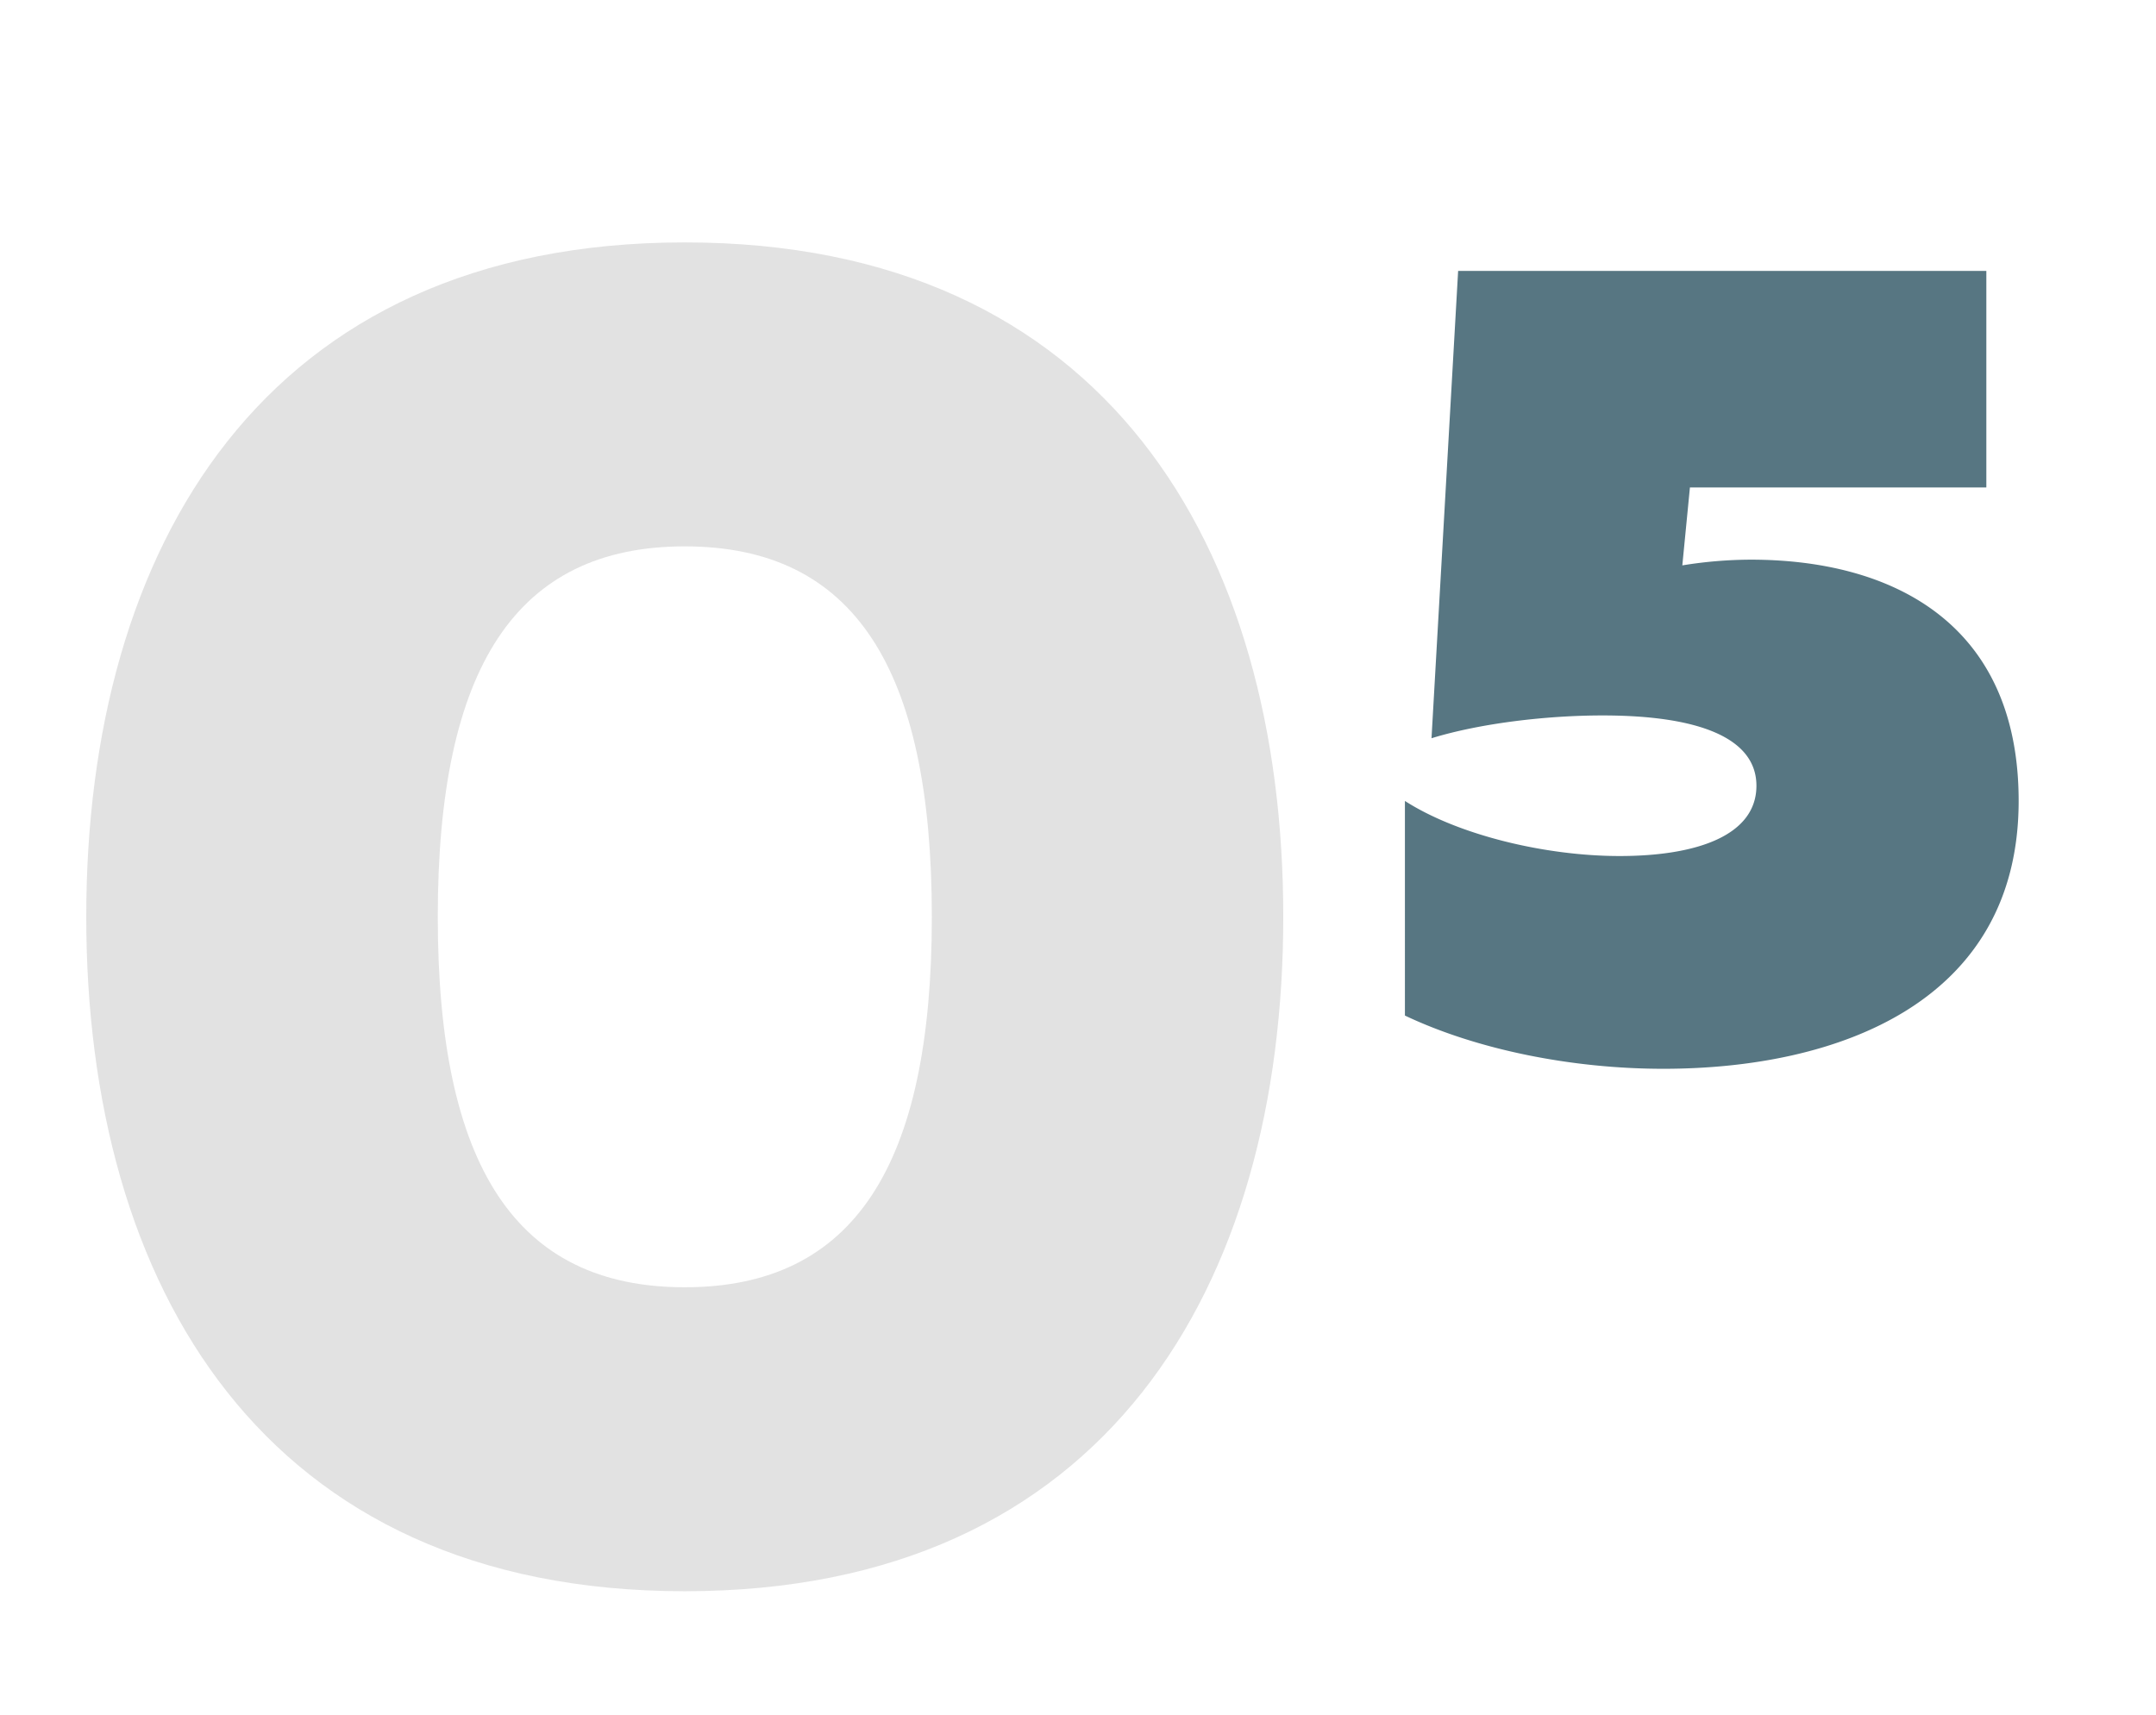
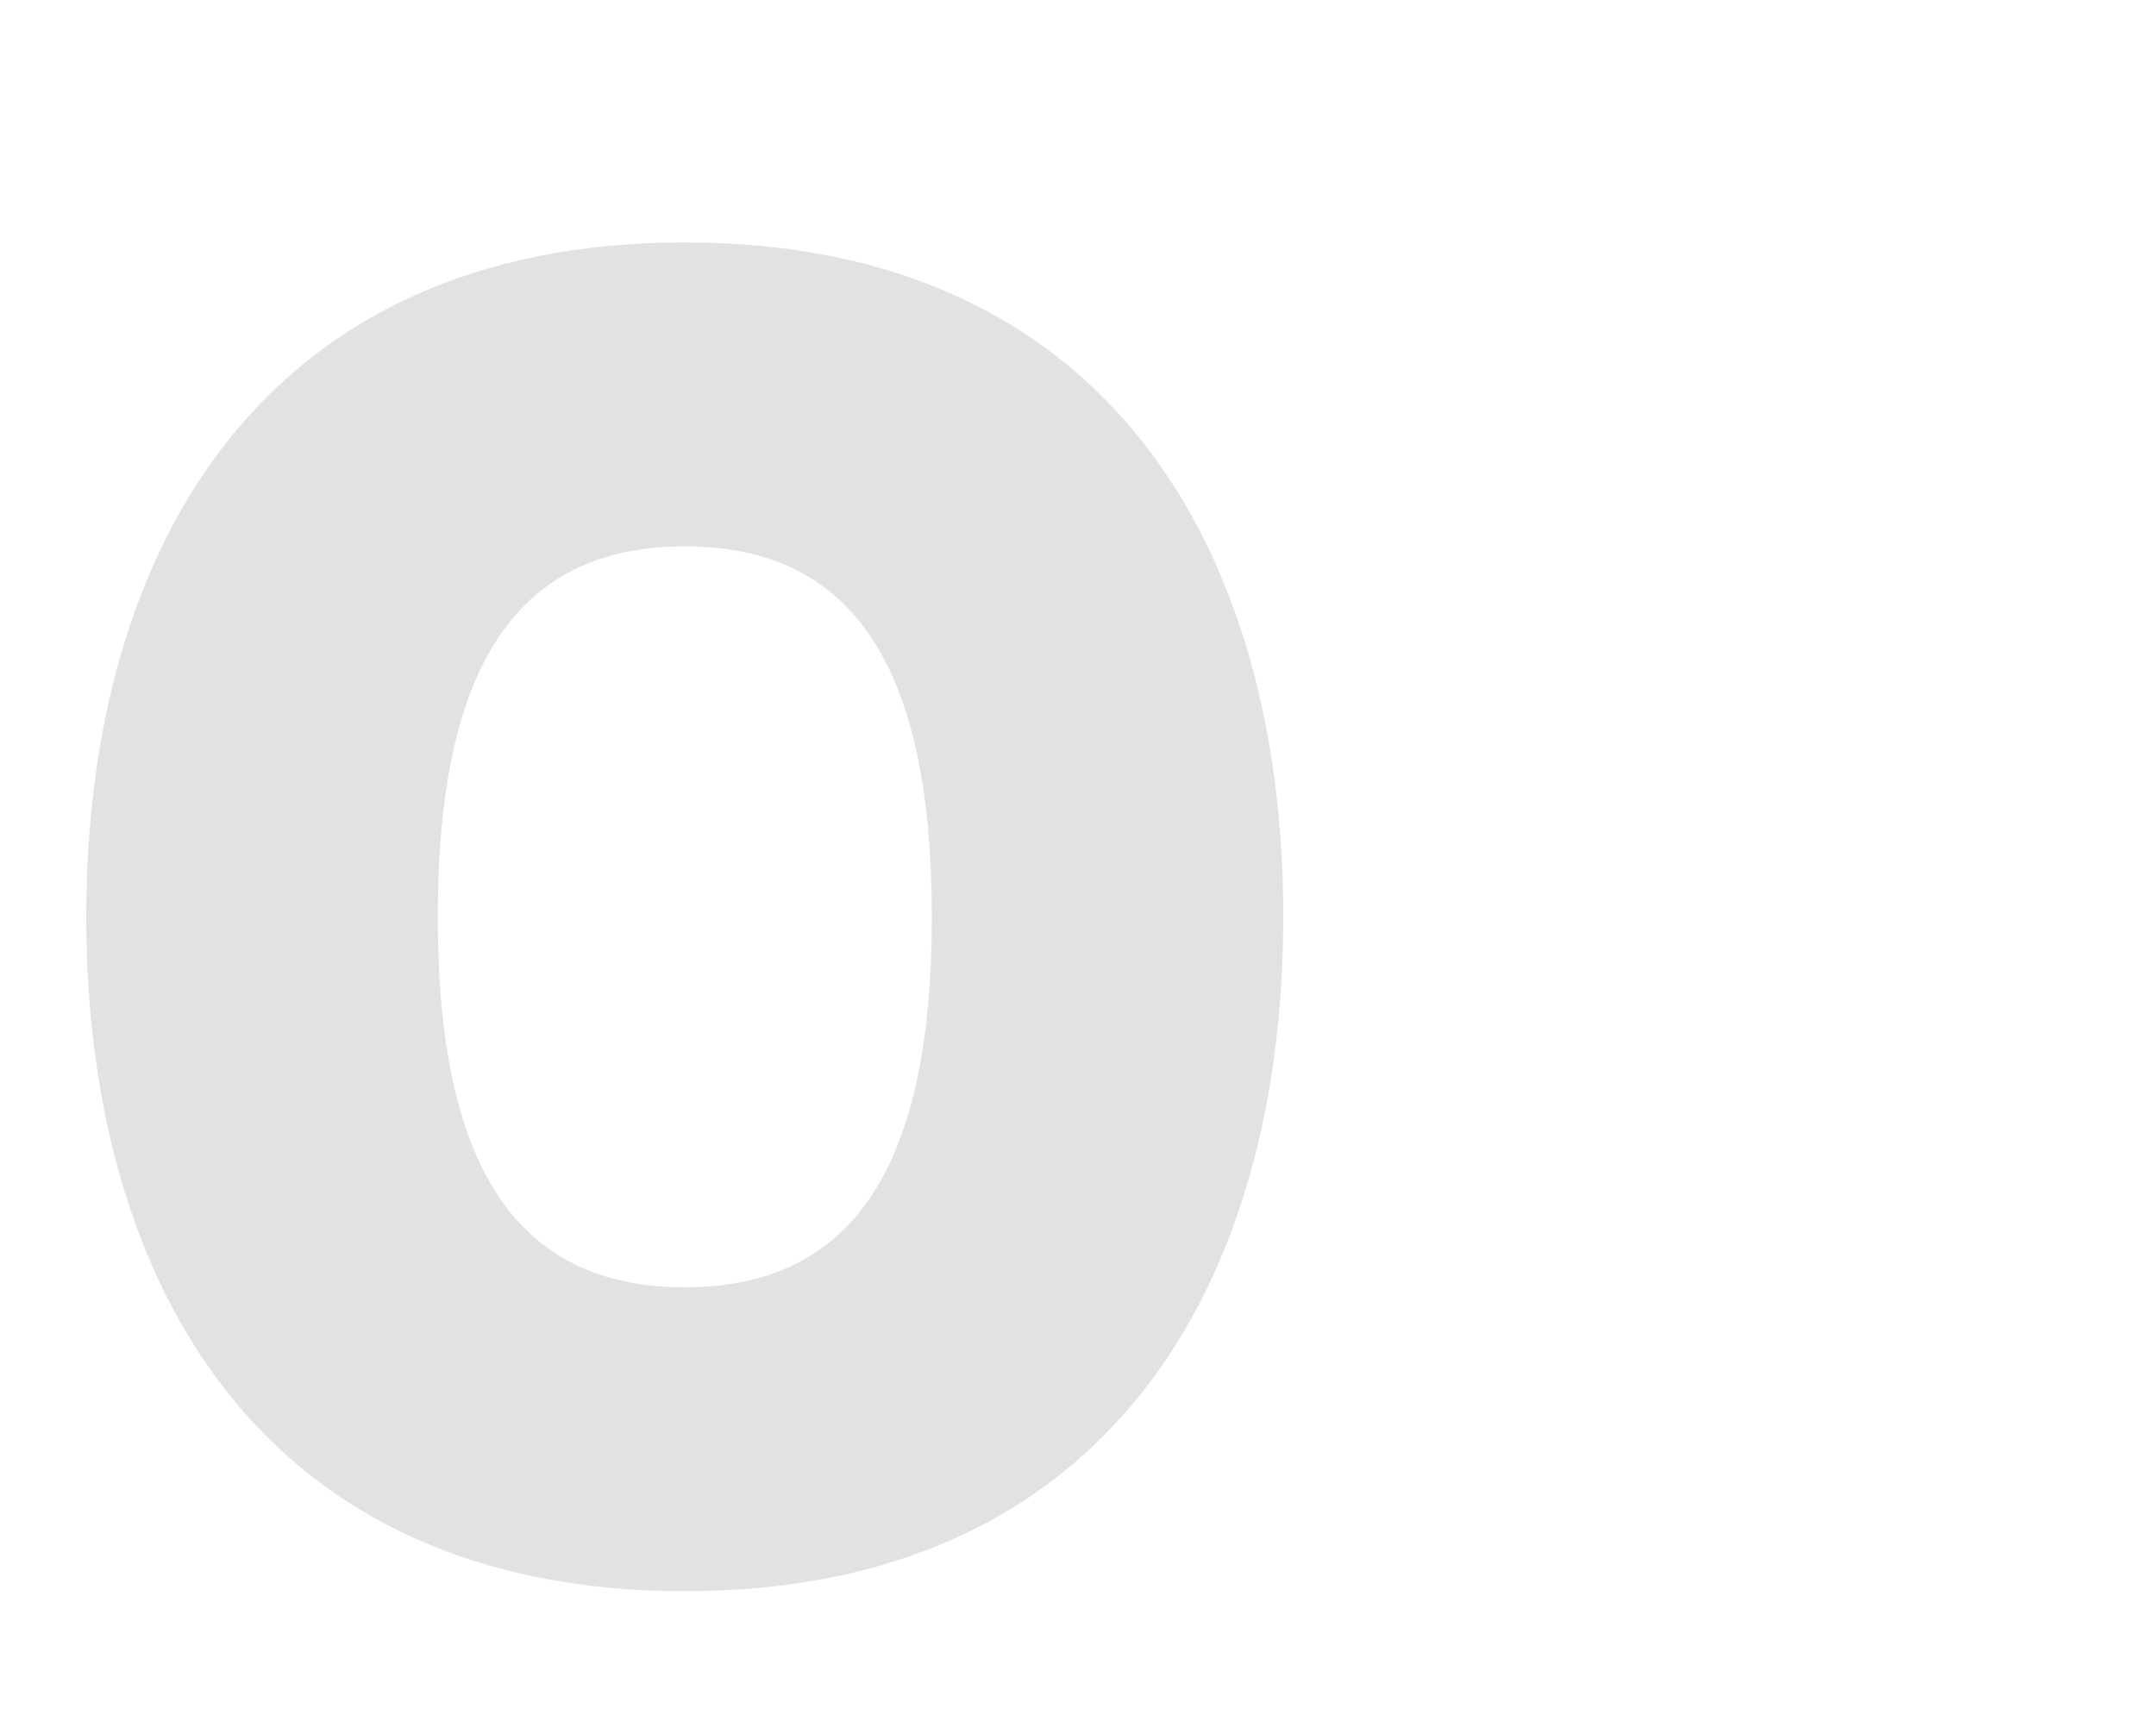
<svg xmlns="http://www.w3.org/2000/svg" id="Слой_1" data-name="Слой 1" viewBox="0 0 1619.6 1288.7">
  <defs>
    <style>.cls-1{fill:#e2e2e2;}.cls-2{fill:#577682;}</style>
  </defs>
  <title>cifri</title>
  <path class="cls-1" d="M514.42,182.13C831.3,182.13,964,411.94,964,688.84S831.3,1195.56,514.42,1195.56,64.8,965.75,64.8,688.84,197.54,182.13,514.42,182.13Zm0,228.38c-127,0-185.56,91.35-185.56,278.33s58.53,278.34,185.56,278.34S700,875.83,700,688.84,641.45,410.51,514.42,410.51Z" />
-   <path class="cls-2" d="M1492.15,203.54V366.26H1269.48l-5.71,58.53a324.89,324.89,0,0,1,51.39-4.29c105.62,0,201.26,47.11,201.26,181.28,0,151.3-135.6,201.25-266.92,201.25-68.51,0-139.88-14.27-194.12-40V601.78c40,25.69,105.62,41.39,161.29,41.39,58.52,0,102.77-15.7,102.77-52.81,0-35.69-42.82-52.82-115.61-52.82-41.4,0-91.36,5.72-128.47,17.13l20-351.13Z" />
</svg>